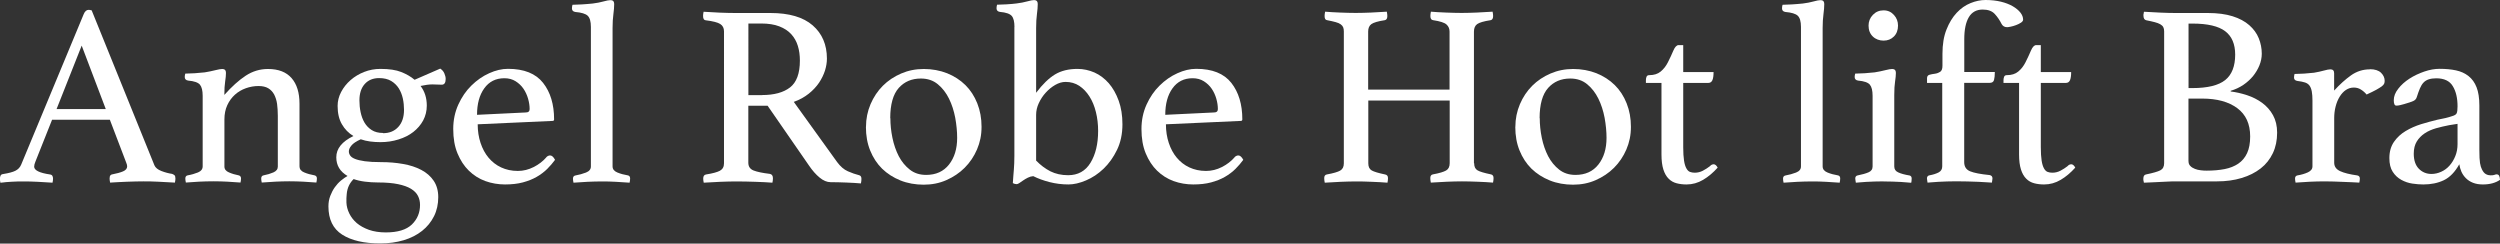
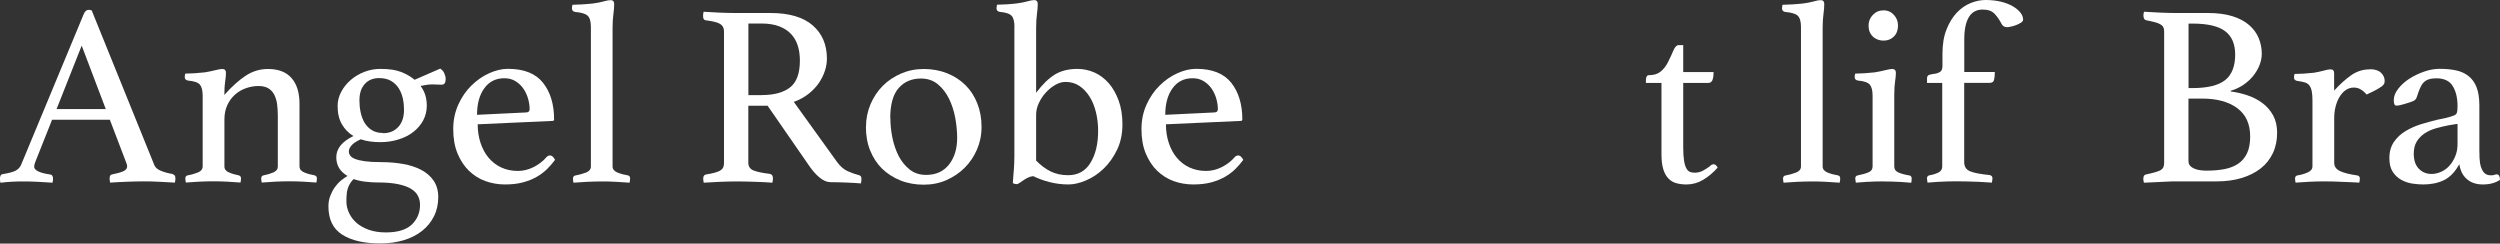
<svg xmlns="http://www.w3.org/2000/svg" id="_レイヤー_2" viewBox="0 0 340.33 33.16">
  <rect x="0" y="0" width="340.33" height="33.16" fill="#333333" stroke="none" />
  <defs>
    <style>.cls-1{fill:#fff;}</style>
  </defs>
  <g id="_2">
    <g>
      <path class="cls-1" d="M14.96,16.3H7.09l-2.26,5.68c-.12,.28-.18,.52-.18,.71,0,.49,.72,.85,2.15,1.06,.16,.02,.28,.09,.33,.19,.06,.11,.09,.23,.09,.37s-.02,.33-.07,.56c-.63-.05-1.3-.09-2.01-.12-.71-.04-1.4-.05-2.08-.05-.47,0-.95,.01-1.45,.04-.49,.02-1.01,.07-1.55,.14-.05-.19-.07-.38-.07-.56,0-.16,.03-.3,.09-.42,.06-.12,.18-.19,.37-.21,.73-.12,1.28-.26,1.64-.44,.36-.18,.63-.45,.79-.83L11.39,1.94c.16-.4,.39-.6,.67-.6,.09,0,.24,.02,.42,.07l8.54,21.09c.14,.33,.46,.59,.95,.78,.49,.19,.98,.32,1.45,.39,.14,.05,.25,.11,.34,.19,.08,.08,.12,.23,.12,.44,0,.14-.02,.33-.07,.56-.75-.05-1.49-.09-2.22-.12-.73-.04-1.41-.05-2.05-.05s-1.41,.02-2.26,.05-1.61,.08-2.29,.12c-.05-.23-.07-.42-.07-.56,0-.21,.04-.36,.12-.44,.08-.08,.16-.12,.23-.12,.61-.12,1.11-.25,1.48-.41s.56-.38,.56-.69c0-.14-.05-.32-.14-.53l-2.22-5.82Zm-.56-1.45l-3.28-8.64-3.42,8.64h6.7Z" />
      <path class="cls-1" d="M40.78,22.68c0,.35,.21,.62,.63,.79,.42,.18,.89,.31,1.41,.4,.21,.05,.32,.19,.32,.42,0,.14-.02,.33-.07,.56-.61-.05-1.21-.09-1.8-.12s-1.22-.05-1.9-.05c-.63,0-1.26,.02-1.89,.05s-1.24,.08-1.85,.12c-.05-.23-.07-.42-.07-.56,0-.23,.11-.38,.32-.42,.49-.09,.94-.23,1.34-.4,.4-.18,.6-.44,.6-.79v-6.91c0-.59-.04-1.13-.1-1.62-.07-.49-.21-.92-.4-1.29-.2-.36-.47-.65-.81-.85s-.78-.3-1.32-.3c-.58,0-1.16,.1-1.72,.3s-1.06,.49-1.49,.88-.78,.86-1.04,1.43c-.26,.56-.39,1.21-.39,1.94v6.42c0,.35,.21,.62,.62,.79,.41,.18,.85,.31,1.32,.4,.21,.05,.32,.19,.32,.42,0,.14-.02,.33-.07,.56-.61-.05-1.21-.09-1.8-.12s-1.22-.05-1.88-.05-1.34,.02-1.96,.05c-.61,.04-1.21,.08-1.8,.12-.05-.23-.07-.42-.07-.56,0-.23,.11-.38,.32-.42,.52-.09,.99-.23,1.41-.4,.42-.18,.63-.45,.63-.83V13.05c0-.71-.12-1.21-.37-1.52-.25-.3-.78-.49-1.61-.56-.31-.05-.46-.21-.46-.49,0-.12,.02-.27,.07-.46,.31,0,.73-.02,1.29-.05,.55-.04,1.01-.08,1.36-.12,.55-.09,1.03-.19,1.46-.3,.43-.11,.74-.16,.93-.16,.33,0,.5,.18,.5,.53,0,.33-.04,.72-.11,1.18-.07,.46-.11,1.06-.11,1.82,1.01-1.13,1.97-2,2.9-2.61s1.94-.92,3.04-.92c1.43,0,2.5,.42,3.22,1.25s1.07,1.99,1.07,3.47v8.57Z" />
      <path class="cls-1" d="M47.3,23.95c-1.01-.59-1.52-1.43-1.52-2.54,0-1.18,.78-2.14,2.33-2.89-.66-.4-1.18-.93-1.57-1.61-.39-.67-.58-1.5-.58-2.49,0-.66,.16-1.29,.48-1.9,.32-.61,.75-1.15,1.29-1.62s1.16-.84,1.85-1.11c.69-.27,1.43-.41,2.21-.41,1.18,0,2.12,.14,2.82,.42,.71,.28,1.32,.63,1.83,1.06l3.49-1.52c.26,.17,.45,.38,.56,.65,.12,.27,.18,.52,.18,.76,0,.52-.18,.78-.53,.78l-1.27-.04c-.45,0-.99,.07-1.62,.21,.56,.73,.85,1.62,.85,2.68,0,.73-.17,1.4-.49,2.01-.33,.61-.78,1.13-1.34,1.57-.56,.44-1.23,.78-2.01,1.02-.78,.25-1.6,.37-2.47,.37-.49,0-.96-.03-1.41-.09-.45-.06-.87-.16-1.27-.3-.61,.28-1.04,.56-1.27,.85-.24,.28-.35,.55-.35,.81,0,.19,.06,.37,.18,.55,.12,.18,.33,.33,.65,.46,.32,.13,.76,.24,1.34,.32,.58,.08,1.31,.12,2.2,.12,1.06,0,2.06,.08,3,.25,.94,.16,1.77,.43,2.49,.81,.72,.38,1.28,.87,1.69,1.48,.41,.61,.62,1.35,.62,2.22,0,.96-.19,1.83-.58,2.61s-.93,1.44-1.62,1.99c-.69,.55-1.53,.98-2.5,1.27-.98,.29-2.04,.44-3.19,.44-2.21,0-3.94-.4-5.19-1.2-1.25-.8-1.87-2.08-1.87-3.84,0-.52,.08-.99,.25-1.43s.37-.83,.62-1.18c.25-.35,.53-.66,.85-.92s.62-.47,.9-.63Zm.85,.42c-.56,.54-.88,1.22-.95,2.05-.02,.19-.04,.38-.04,.56v.6c.02,.49,.15,.99,.39,1.48,.24,.49,.58,.93,1.02,1.31,.45,.38,1,.68,1.66,.92,.66,.23,1.42,.35,2.29,.35,1.62,0,2.8-.36,3.55-1.08,.74-.72,1.11-1.61,1.11-2.66,0-.45-.09-.86-.28-1.23-.19-.38-.51-.7-.95-.97s-1.04-.48-1.76-.63c-.73-.15-1.63-.23-2.72-.23-.61,0-1.21-.04-1.78-.11-.58-.07-1.09-.19-1.54-.35Zm3.99-6.24c.87,0,1.56-.28,2.08-.85s.78-1.34,.78-2.33c0-.52-.05-1.03-.16-1.54-.11-.5-.29-.96-.55-1.38-.26-.41-.61-.75-1.04-1.01-.44-.26-.98-.39-1.64-.39-.82,0-1.48,.27-1.96,.81-.48,.54-.72,1.28-.72,2.22,0,.54,.05,1.08,.16,1.6,.11,.53,.28,1,.53,1.43,.25,.42,.58,.76,.99,1.02,.41,.26,.92,.39,1.53,.39Z" />
      <path class="cls-1" d="M74.36,21.41c.16-.16,.34-.25,.53-.25,.23,0,.46,.2,.67,.6-.31,.42-.66,.83-1.06,1.23-.4,.4-.88,.76-1.43,1.08-.55,.32-1.18,.57-1.89,.76-.71,.19-1.52,.28-2.43,.28s-1.83-.15-2.68-.46c-.85-.31-1.59-.78-2.24-1.41-.65-.63-1.16-1.42-1.55-2.36-.39-.94-.58-2.04-.58-3.32,0-1.2,.23-2.3,.69-3.32,.46-1.01,1.05-1.88,1.78-2.59,.73-.72,1.53-1.28,2.42-1.68,.88-.4,1.73-.6,2.56-.6,2.19,0,3.78,.64,4.78,1.91,1,1.27,1.5,2.93,1.5,4.97,0,.14-.07,.21-.21,.21l-10.19,.46c0,.92,.13,1.76,.39,2.54,.26,.78,.62,1.45,1.09,2.01s1.04,1.01,1.71,1.32,1.42,.48,2.27,.48c.75,0,1.47-.18,2.16-.53s1.27-.8,1.74-1.34Zm-5.7-10.76c-1.17,0-2.08,.46-2.74,1.38-.66,.92-.98,2.12-.98,3.6l6.63-.32c.35,0,.53-.15,.53-.46,0-.45-.07-.92-.21-1.41-.14-.49-.35-.95-.63-1.36-.28-.41-.64-.75-1.07-1.02-.43-.27-.94-.41-1.53-.41Z" />
      <path class="cls-1" d="M85.72,24.87c-.61-.05-1.24-.09-1.87-.12-.64-.04-1.28-.05-1.92-.05s-1.3,.02-1.97,.05c-.67,.04-1.3,.08-1.89,.12-.05-.23-.07-.42-.07-.56,0-.23,.11-.38,.32-.42,.52-.09,1-.23,1.45-.4,.45-.18,.67-.45,.67-.83V3.67c0-.75-.15-1.26-.44-1.53s-.85-.44-1.68-.51c-.31-.05-.46-.21-.46-.49,0-.14,.02-.3,.07-.49,.31,0,.73-.02,1.27-.05s1.04-.08,1.48-.12c.55-.07,1.04-.16,1.46-.28s.74-.18,.93-.18c.21,0,.36,.05,.43,.14,.07,.09,.11,.22,.11,.39,0,.4-.04,.86-.11,1.39s-.11,1.15-.11,1.85V22.65c0,.38,.22,.65,.65,.83,.43,.18,.92,.31,1.46,.4,.19,.05,.28,.19,.28,.42,0,.14-.02,.33-.07,.56Z" />
      <path class="cls-1" d="M104.48,14.39h-2.61v7.76c0,.52,.24,.87,.72,1.06,.48,.19,1.22,.34,2.21,.46,.28,.05,.42,.25,.42,.6,0,.17-.02,.37-.07,.6-.63-.05-1.41-.09-2.31-.12s-1.79-.05-2.66-.05c-.61,0-1.32,.02-2.12,.05-.8,.04-1.55,.08-2.26,.12-.05-.23-.07-.42-.07-.56,0-.33,.13-.52,.39-.56,.89-.14,1.52-.31,1.89-.51,.36-.2,.55-.53,.55-1V4.27c0-.45-.17-.78-.51-1-.34-.22-1.01-.39-1.99-.51-.24-.02-.35-.22-.35-.6,0-.14,.02-.33,.07-.56,.71,.05,1.43,.09,2.19,.12s1.47,.05,2.15,.05h4.76c2.54,0,4.46,.56,5.75,1.68,1.29,1.12,1.94,2.63,1.94,4.53,0,.52-.09,1.06-.26,1.62-.18,.56-.45,1.12-.81,1.66-.37,.54-.83,1.04-1.41,1.5s-1.25,.83-2.03,1.11l5.89,8.18c.45,.61,.94,1.04,1.48,1.27,.54,.24,1.05,.41,1.52,.53,.21,.05,.32,.21,.32,.49,0,.19-.02,.4-.07,.63-.54-.05-1.2-.09-1.98-.12s-1.49-.05-2.15-.05c-.49,0-.99-.21-1.5-.63-.51-.42-.98-.96-1.43-1.62l-5.64-8.15Zm-.74-1.45c1.65,0,2.92-.35,3.81-1.04s1.34-1.91,1.34-3.65c0-.73-.09-1.4-.28-2.01s-.49-1.14-.9-1.59c-.41-.45-.95-.8-1.62-1.06-.67-.26-1.49-.39-2.45-.39h-1.76V12.95h1.87Z" />
      <path class="cls-1" d="M117.89,17.25c0-1.08,.21-2.1,.62-3.07,.41-.96,.97-1.8,1.67-2.5,.71-.71,1.54-1.26,2.49-1.67s1.98-.62,3.09-.62,2.21,.2,3.17,.58c.96,.39,1.79,.92,2.49,1.61,.69,.68,1.23,1.51,1.62,2.49,.39,.98,.58,2.04,.58,3.19s-.21,2.13-.62,3.09c-.41,.95-.97,1.78-1.68,2.49-.71,.71-1.54,1.26-2.49,1.68s-1.98,.62-3.09,.62-2.21-.19-3.17-.58c-.96-.39-1.79-.92-2.49-1.6-.69-.68-1.23-1.51-1.62-2.47-.39-.96-.58-2.03-.58-3.21Zm3.32-1.16c0,.87,.09,1.76,.28,2.68,.19,.92,.48,1.75,.86,2.49,.39,.74,.89,1.35,1.5,1.83,.61,.48,1.35,.72,2.22,.72,1.34,0,2.38-.47,3.12-1.41,.74-.94,1.11-2.15,1.11-3.63,0-.87-.09-1.78-.26-2.73-.18-.95-.46-1.82-.85-2.61-.39-.79-.89-1.44-1.52-1.96s-1.39-.78-2.31-.78c-1.25,0-2.25,.43-3.02,1.29-.76,.86-1.15,2.23-1.15,4.11Z" />
      <path class="cls-1" d="M138.1,3.67c0-.71-.12-1.21-.37-1.5s-.78-.48-1.61-.55c-.31-.05-.46-.21-.46-.49,0-.14,.02-.3,.07-.49,.31,0,.73-.02,1.29-.05s1.01-.08,1.36-.12c.55-.07,1.03-.16,1.46-.28,.43-.12,.74-.18,.93-.18,.33,0,.5,.18,.5,.53,0,.4-.04,.86-.11,1.38-.07,.52-.11,1.15-.11,1.91V12.63c.87-1.15,1.72-1.98,2.56-2.49,.84-.51,1.87-.76,3.08-.76,.79,0,1.56,.17,2.3,.49,.74,.33,1.38,.82,1.95,1.46,.56,.65,1.01,1.44,1.35,2.38s.51,2.01,.51,3.21c0,1.32-.25,2.48-.74,3.49-.49,1.01-1.1,1.86-1.83,2.56s-1.52,1.22-2.39,1.59-1.67,.55-2.39,.55c-.89,0-1.75-.11-2.57-.32-.82-.21-1.56-.48-2.22-.81-.26,.02-.5,.09-.74,.21-.23,.12-.45,.24-.63,.37-.19,.13-.36,.25-.51,.35s-.28,.16-.37,.16c-.19,0-.36-.05-.53-.14,.02-.38,.05-.71,.07-1,.02-.29,.05-.58,.07-.86s.04-.57,.05-.86,.02-.63,.02-1V3.67Zm2.96,18.2c.59,.61,1.23,1.09,1.93,1.45,.7,.35,1.51,.53,2.42,.53,1.33,0,2.35-.56,3.04-1.69,.69-1.13,1.04-2.57,1.04-4.34,0-.89-.1-1.75-.3-2.56-.2-.81-.49-1.52-.88-2.13-.39-.61-.85-1.09-1.39-1.45-.54-.35-1.16-.53-1.86-.53-.47,0-.94,.14-1.41,.41-.47,.27-.9,.62-1.28,1.04-.39,.42-.7,.9-.95,1.43-.25,.53-.37,1.06-.37,1.61v6.24Z" />
      <path class="cls-1" d="M168.05,21.41c.16-.16,.34-.25,.53-.25,.23,0,.46,.2,.67,.6-.31,.42-.66,.83-1.06,1.23-.4,.4-.88,.76-1.43,1.08-.55,.32-1.18,.57-1.89,.76-.71,.19-1.52,.28-2.43,.28s-1.83-.15-2.68-.46c-.85-.31-1.59-.78-2.24-1.41-.65-.63-1.16-1.42-1.55-2.36-.39-.94-.58-2.04-.58-3.32,0-1.2,.23-2.3,.69-3.32,.46-1.01,1.05-1.88,1.78-2.59,.73-.72,1.53-1.28,2.42-1.68,.88-.4,1.73-.6,2.56-.6,2.19,0,3.78,.64,4.78,1.91,1,1.27,1.5,2.93,1.5,4.97,0,.14-.07,.21-.21,.21l-10.19,.46c0,.92,.13,1.76,.39,2.54,.26,.78,.62,1.45,1.09,2.01s1.04,1.01,1.71,1.32,1.42,.48,2.27,.48c.75,0,1.47-.18,2.16-.53s1.27-.8,1.74-1.34Zm-5.7-10.76c-1.17,0-2.08,.46-2.74,1.38-.66,.92-.98,2.12-.98,3.6l6.63-.32c.35,0,.53-.15,.53-.46,0-.45-.07-.92-.21-1.41-.14-.49-.35-.95-.63-1.36-.28-.41-.64-.75-1.07-1.02-.43-.27-.94-.41-1.53-.41Z" />
-       <path class="cls-1" d="M200.68,22.22c0,.47,.15,.79,.46,.97,.3,.18,.92,.36,1.83,.55,.23,.05,.35,.21,.35,.49,0,.19-.02,.4-.07,.63-.59-.05-1.28-.09-2.08-.12s-1.51-.05-2.14-.05-1.35,.02-2.08,.05-1.46,.08-2.17,.12c-.05-.23-.07-.45-.07-.63,0-.28,.12-.45,.35-.49,.87-.16,1.47-.34,1.8-.53,.33-.19,.49-.52,.49-.99V13.69h-11.08v8.54c0,.47,.15,.79,.46,.97,.31,.18,.92,.36,1.83,.55,.26,.05,.39,.21,.39,.49,0,.19-.02,.4-.07,.63-.61-.05-1.32-.09-2.12-.12-.8-.04-1.52-.05-2.15-.05s-1.35,.02-2.08,.05c-.73,.04-1.46,.08-2.19,.12-.05-.23-.07-.45-.07-.63,0-.28,.12-.45,.35-.49,.89-.16,1.5-.34,1.83-.53,.33-.19,.49-.52,.49-.99V4.3c0-.24-.03-.43-.09-.58-.06-.15-.17-.29-.34-.41-.16-.12-.39-.22-.69-.3-.29-.08-.68-.17-1.15-.26-.24-.02-.35-.21-.35-.56,0-.16,.02-.36,.07-.6,.59,.05,1.27,.09,2.05,.12s1.48,.05,2.12,.05,1.35-.02,2.08-.05c.73-.04,1.45-.08,2.15-.12,.05,.24,.07,.44,.07,.6,0,.33-.12,.52-.35,.56-.92,.14-1.52,.32-1.82,.53-.29,.21-.44,.55-.44,1.02v7.9h11.08V4.3c0-.4-.14-.72-.42-.97-.28-.25-.88-.44-1.8-.58-.26-.02-.39-.21-.39-.56,0-.16,.02-.36,.07-.6,.59,.05,1.27,.09,2.06,.12s1.49,.05,2.12,.05,1.33-.02,2.05-.05,1.44-.08,2.17-.12c.05,.24,.07,.44,.07,.6,0,.33-.12,.52-.35,.56-.92,.14-1.52,.32-1.82,.53-.29,.21-.44,.55-.44,1.02V22.22Z" />
-       <path class="cls-1" d="M206.29,17.25c0-1.08,.21-2.1,.62-3.07,.41-.96,.97-1.8,1.67-2.5,.71-.71,1.54-1.26,2.49-1.67s1.98-.62,3.09-.62,2.21,.2,3.17,.58c.96,.39,1.79,.92,2.49,1.61,.69,.68,1.23,1.51,1.62,2.49,.39,.98,.58,2.04,.58,3.19s-.21,2.13-.62,3.09c-.41,.95-.97,1.78-1.68,2.49-.71,.71-1.54,1.26-2.49,1.68s-1.98,.62-3.09,.62-2.21-.19-3.17-.58c-.96-.39-1.79-.92-2.49-1.6-.69-.68-1.23-1.51-1.62-2.47-.39-.96-.58-2.03-.58-3.21Zm3.32-1.16c0,.87,.09,1.76,.28,2.68,.19,.92,.48,1.75,.86,2.49,.39,.74,.89,1.35,1.5,1.83,.61,.48,1.35,.72,2.22,.72,1.34,0,2.38-.47,3.12-1.41,.74-.94,1.11-2.15,1.11-3.63,0-.87-.09-1.78-.26-2.73-.18-.95-.46-1.82-.85-2.61-.39-.79-.89-1.44-1.52-1.96s-1.39-.78-2.31-.78c-1.25,0-2.25,.43-3.02,1.29-.76,.86-1.15,2.23-1.15,4.11Z" />
      <path class="cls-1" d="M232.78,22.61c.12-.12,.22-.19,.3-.21,.08-.02,.15-.04,.19-.04,.21,0,.4,.15,.56,.46-.61,.68-1.27,1.24-1.98,1.66-.71,.42-1.46,.63-2.26,.63-.47,0-.92-.05-1.34-.16-.42-.11-.79-.31-1.09-.62-.31-.3-.55-.72-.72-1.25s-.26-1.22-.26-2.06V11.29h-2.12v-.39c0-.16,.03-.32,.09-.46,.06-.14,.18-.21,.37-.21,.64,0,1.15-.16,1.55-.49,.4-.33,.73-.75,.99-1.27,.28-.56,.53-1.09,.74-1.59,.21-.49,.45-.74,.71-.74h.63v3.67h4.13c0,.49-.05,.86-.16,1.11s-.3,.37-.58,.37h-3.39v8.75c0,.75,.04,1.36,.11,1.82,.07,.46,.18,.81,.32,1.06,.14,.25,.3,.41,.49,.48s.4,.11,.64,.11c.4,0,.77-.09,1.11-.27,.34-.18,.66-.38,.97-.62Z" />
      <path class="cls-1" d="M250.45,24.87c-.61-.05-1.24-.09-1.87-.12-.64-.04-1.28-.05-1.92-.05s-1.3,.02-1.97,.05c-.67,.04-1.3,.08-1.89,.12-.05-.23-.07-.42-.07-.56,0-.23,.11-.38,.32-.42,.52-.09,1-.23,1.45-.4,.45-.18,.67-.45,.67-.83V3.67c0-.75-.15-1.26-.44-1.53s-.85-.44-1.68-.51c-.31-.05-.46-.21-.46-.49,0-.14,.02-.3,.07-.49,.31,0,.73-.02,1.27-.05s1.04-.08,1.48-.12c.55-.07,1.04-.16,1.46-.28s.74-.18,.93-.18c.21,0,.36,.05,.43,.14,.07,.09,.11,.22,.11,.39,0,.4-.04,.86-.11,1.39s-.11,1.15-.11,1.85V22.65c0,.38,.22,.65,.65,.83,.43,.18,.92,.31,1.46,.4,.19,.05,.28,.19,.28,.42,0,.14-.02,.33-.07,.56Z" />
      <path class="cls-1" d="M256.43,24.69c-.4,0-.81,0-1.23,.02-.42,.01-.8,.03-1.15,.05s-.66,.05-.92,.07-.42,.04-.49,.04c0-.02-.01-.11-.04-.25-.02-.14-.04-.25-.04-.32,0-.23,.11-.38,.32-.42,.61-.12,1.11-.26,1.48-.42,.38-.16,.56-.43,.56-.81V13.05c0-.71-.12-1.21-.37-1.52-.25-.3-.78-.49-1.61-.56-.31-.05-.46-.21-.46-.49,0-.12,.02-.27,.07-.46,.31,0,.73-.02,1.29-.05,.55-.04,1.01-.08,1.36-.12,.55-.09,1.03-.19,1.46-.3,.43-.11,.74-.16,.93-.16,.33,0,.5,.18,.5,.53,0,.33-.04,.72-.11,1.18-.07,.46-.11,1.06-.11,1.82v9.74c0,.38,.18,.65,.55,.81,.36,.17,.88,.31,1.54,.42,.19,.05,.28,.19,.28,.42,0,.07,0,.18-.02,.32-.01,.14-.03,.22-.05,.25-.07,0-.23-.01-.48-.04s-.55-.05-.9-.07c-.35-.02-.74-.04-1.15-.05-.42-.01-.82-.02-1.23-.02Zm-2.06-21.2c0-.56,.19-1.05,.58-1.46,.39-.41,.88-.62,1.46-.62s1.04,.21,1.41,.62c.38,.41,.56,.9,.56,1.46,0,.61-.19,1.11-.56,1.48-.38,.38-.85,.56-1.41,.56s-1.08-.19-1.46-.56c-.39-.38-.58-.87-.58-1.48Z" />
      <path class="cls-1" d="M264.45,11.29h-2.12v-.63c0-.26,.11-.42,.33-.48,.22-.06,.46-.11,.72-.14s.5-.12,.72-.25c.22-.13,.33-.41,.33-.83v-1.62c0-1.29,.18-2.4,.55-3.32,.36-.92,.83-1.68,1.39-2.28,.56-.6,1.19-1.04,1.89-1.32,.69-.28,1.37-.42,2.03-.42,.78,0,1.48,.08,2.1,.23s1.16,.36,1.61,.62c.45,.26,.79,.55,1.04,.86,.25,.32,.37,.64,.37,.97,0,.14-.1,.28-.3,.41-.2,.13-.42,.24-.67,.33s-.49,.17-.72,.21c-.24,.05-.4,.07-.49,.07-.33,0-.58-.14-.74-.42-.26-.52-.57-.98-.94-1.38s-.91-.6-1.64-.6c-.85,0-1.48,.35-1.89,1.04-.41,.69-.62,1.69-.62,2.98v4.48h4.16c0,.47-.04,.83-.11,1.09s-.27,.39-.6,.39h-3.46v10.79c0,.61,.27,1.03,.81,1.25s1.42,.39,2.65,.51c.26,.05,.39,.2,.39,.46,0,.07-.01,.18-.04,.32-.02,.14-.04,.22-.04,.25-.07,0-.28-.01-.62-.04s-.75-.05-1.22-.07c-.47-.02-.98-.04-1.52-.05-.54-.01-1.05-.02-1.52-.02-.4,0-.81,0-1.22,.02-.41,.01-.81,.03-1.18,.05-.38,.02-.7,.05-.97,.07-.27,.02-.44,.04-.51,.04,0-.02-.01-.11-.04-.25-.02-.14-.04-.25-.04-.32,0-.23,.11-.38,.32-.42,.52-.09,.94-.23,1.27-.4,.33-.18,.49-.45,.49-.83V11.29Z" />
-       <path class="cls-1" d="M281.46,22.61c.12-.12,.22-.19,.3-.21,.08-.02,.15-.04,.19-.04,.21,0,.4,.15,.56,.46-.61,.68-1.27,1.24-1.98,1.66-.71,.42-1.46,.63-2.26,.63-.47,0-.92-.05-1.34-.16-.42-.11-.79-.31-1.09-.62-.31-.3-.55-.72-.72-1.25s-.26-1.22-.26-2.06V11.29h-2.12v-.39c0-.16,.03-.32,.09-.46,.06-.14,.18-.21,.37-.21,.64,0,1.15-.16,1.55-.49,.4-.33,.73-.75,.99-1.27,.28-.56,.53-1.09,.74-1.59,.21-.49,.45-.74,.71-.74h.63v3.67h4.13c0,.49-.05,.86-.16,1.11s-.3,.37-.58,.37h-3.39v8.75c0,.75,.04,1.36,.11,1.82,.07,.46,.18,.81,.32,1.06,.14,.25,.3,.41,.49,.48s.4,.11,.64,.11c.4,0,.77-.09,1.11-.27,.34-.18,.66-.38,.97-.62Z" />
      <path class="cls-1" d="M303.64,12.45c.75,.09,1.5,.26,2.26,.51s1.43,.59,2.05,1.04c.61,.45,1.11,1.01,1.48,1.68s.56,1.46,.56,2.38c0,1.04-.19,1.96-.58,2.79-.39,.82-.94,1.52-1.66,2.08-.72,.56-1.58,1-2.59,1.3-1.01,.31-2.13,.46-3.35,.46h-5.57c-.4,0-.85,.01-1.36,.04s-.98,.05-1.43,.07c-.52,.02-1.05,.05-1.59,.07-.02-.05-.04-.12-.04-.21-.02-.05-.04-.11-.04-.18v-.18c0-.33,.13-.52,.39-.56,.92-.19,1.55-.37,1.91-.55,.35-.18,.53-.5,.53-.97V4.27c0-.24-.04-.43-.12-.58-.08-.15-.22-.28-.41-.39-.19-.11-.44-.2-.74-.28-.31-.08-.69-.17-1.16-.26-.26-.05-.39-.27-.39-.67,0-.12,.01-.21,.04-.28,0-.07,.01-.14,.04-.21,.71,.05,1.46,.09,2.28,.12,.81,.04,1.5,.05,2.06,.05h4.34c1.32,0,2.44,.15,3.37,.44,.93,.29,1.69,.7,2.28,1.22s1.02,1.11,1.29,1.78c.27,.67,.41,1.37,.41,2.1,0,.54-.11,1.07-.32,1.59-.21,.52-.5,1-.86,1.45-.37,.45-.81,.85-1.32,1.2-.52,.35-1.09,.62-1.73,.81v.11Zm-5.18-.46c2.07,0,3.56-.37,4.46-1.09s1.36-1.88,1.36-3.46c0-1.43-.45-2.5-1.36-3.19-.91-.69-2.39-1.04-4.46-1.04h-.53V11.99h.53Zm-.53,9.98c0,.26,.08,.47,.25,.63,.16,.17,.37,.29,.62,.39s.51,.16,.79,.19c.28,.04,.55,.05,.81,.05,.89,0,1.71-.07,2.43-.21,.73-.14,1.35-.39,1.87-.74s.92-.83,1.2-1.43,.42-1.36,.42-2.28c0-1.69-.58-2.97-1.75-3.84s-2.76-1.31-4.78-1.31h-1.87v8.54Z" />
      <path class="cls-1" d="M322.62,9.42c.68,0,1.19,.17,1.52,.49,.33,.33,.49,.69,.49,1.09,0,.14-.02,.27-.07,.39-.05,.12-.16,.24-.33,.37-.18,.13-.42,.28-.74,.46-.32,.18-.76,.39-1.32,.65-.21-.26-.46-.48-.76-.67-.29-.19-.62-.28-.97-.28-.4,0-.76,.11-1.09,.33-.33,.22-.61,.53-.85,.92-.24,.39-.42,.83-.55,1.34-.13,.51-.19,1.03-.19,1.57v6.07c0,.52,.27,.9,.81,1.15,.54,.25,1.32,.44,2.33,.58,.24,.05,.35,.19,.35,.42,0,.14-.02,.33-.07,.56-.26-.02-.58-.04-.97-.05s-.79-.03-1.22-.05c-.42-.02-.86-.04-1.31-.05-.45-.01-.87-.02-1.25-.02-.64,0-1.31,.02-1.99,.05s-1.33,.08-1.94,.12c-.05-.23-.07-.42-.07-.56,0-.23,.11-.38,.32-.42,.54-.09,1.02-.23,1.43-.42,.41-.19,.62-.46,.62-.81V13.69c0-.49-.03-.91-.09-1.23-.06-.33-.16-.59-.3-.79-.14-.2-.35-.35-.62-.44-.27-.09-.62-.16-1.04-.21-.31-.05-.46-.2-.46-.46,0-.14,.02-.3,.07-.49,.3,0,.73-.02,1.29-.05,.55-.04,1.01-.08,1.36-.12,.52-.09,.98-.19,1.37-.3,.39-.11,.68-.16,.87-.16,.33,0,.5,.18,.5,.53v2.36c.75-.82,1.51-1.51,2.28-2.06s1.63-.83,2.59-.83Z" />
      <path class="cls-1" d="M339.91,23.74c.26,0,.4,.25,.42,.74-.61,.42-1.39,.63-2.33,.63-.52,0-.97-.08-1.35-.23-.38-.15-.7-.36-.96-.62-.26-.26-.46-.55-.61-.88-.14-.33-.24-.67-.29-1.02-.59,1.06-1.29,1.78-2.1,2.17s-1.75,.58-2.8,.58c-.47,0-.97-.04-1.5-.12-.53-.08-1.03-.25-1.5-.51s-.86-.62-1.16-1.09c-.31-.47-.46-1.09-.46-1.87,0-.87,.21-1.6,.62-2.2,.41-.6,.94-1.09,1.59-1.48,.65-.39,1.35-.7,2.12-.94,.76-.23,1.5-.43,2.2-.6,.4-.07,.77-.15,1.11-.23s.64-.17,.9-.26c.33-.09,.54-.22,.62-.39s.12-.48,.12-.95c0-1.11-.21-2.02-.64-2.73-.42-.72-1.18-1.08-2.26-1.08-.4,0-.74,.05-1.02,.14s-.52,.24-.71,.44c-.19,.2-.35,.46-.49,.79-.14,.33-.28,.72-.42,1.16-.07,.26-.23,.45-.48,.56s-.67,.26-1.25,.42c-.14,.05-.32,.09-.53,.14-.21,.05-.39,.07-.53,.07-.24,0-.35-.25-.35-.74,0-.52,.2-1.04,.6-1.55,.4-.52,.91-.98,1.53-1.38,.62-.4,1.3-.72,2.03-.97,.73-.25,1.42-.37,2.08-.37,.82,0,1.57,.07,2.23,.21,.66,.14,1.23,.4,1.71,.78,.48,.38,.84,.88,1.09,1.52,.25,.63,.38,1.46,.38,2.47v6.07c0,.82,.03,1.42,.09,1.78s.15,.65,.26,.86c.16,.33,.35,.55,.55,.65,.2,.11,.41,.16,.62,.16,.26,0,.44-.02,.55-.07,.11-.05,.22-.07,.33-.07Zm-5.36-6.88l-1.14,.18c-.62,.12-1.21,.26-1.79,.42-.58,.17-1.09,.39-1.54,.69s-.81,.67-1.08,1.11-.41,1-.41,1.66c0,.89,.23,1.58,.69,2.05,.46,.47,1.04,.71,1.72,.71,.45,0,.89-.1,1.33-.3,.44-.2,.82-.48,1.14-.85,.32-.36,.58-.79,.78-1.29,.2-.49,.3-1.04,.3-1.62v-2.75Z" />
    </g>
  </g>
</svg>